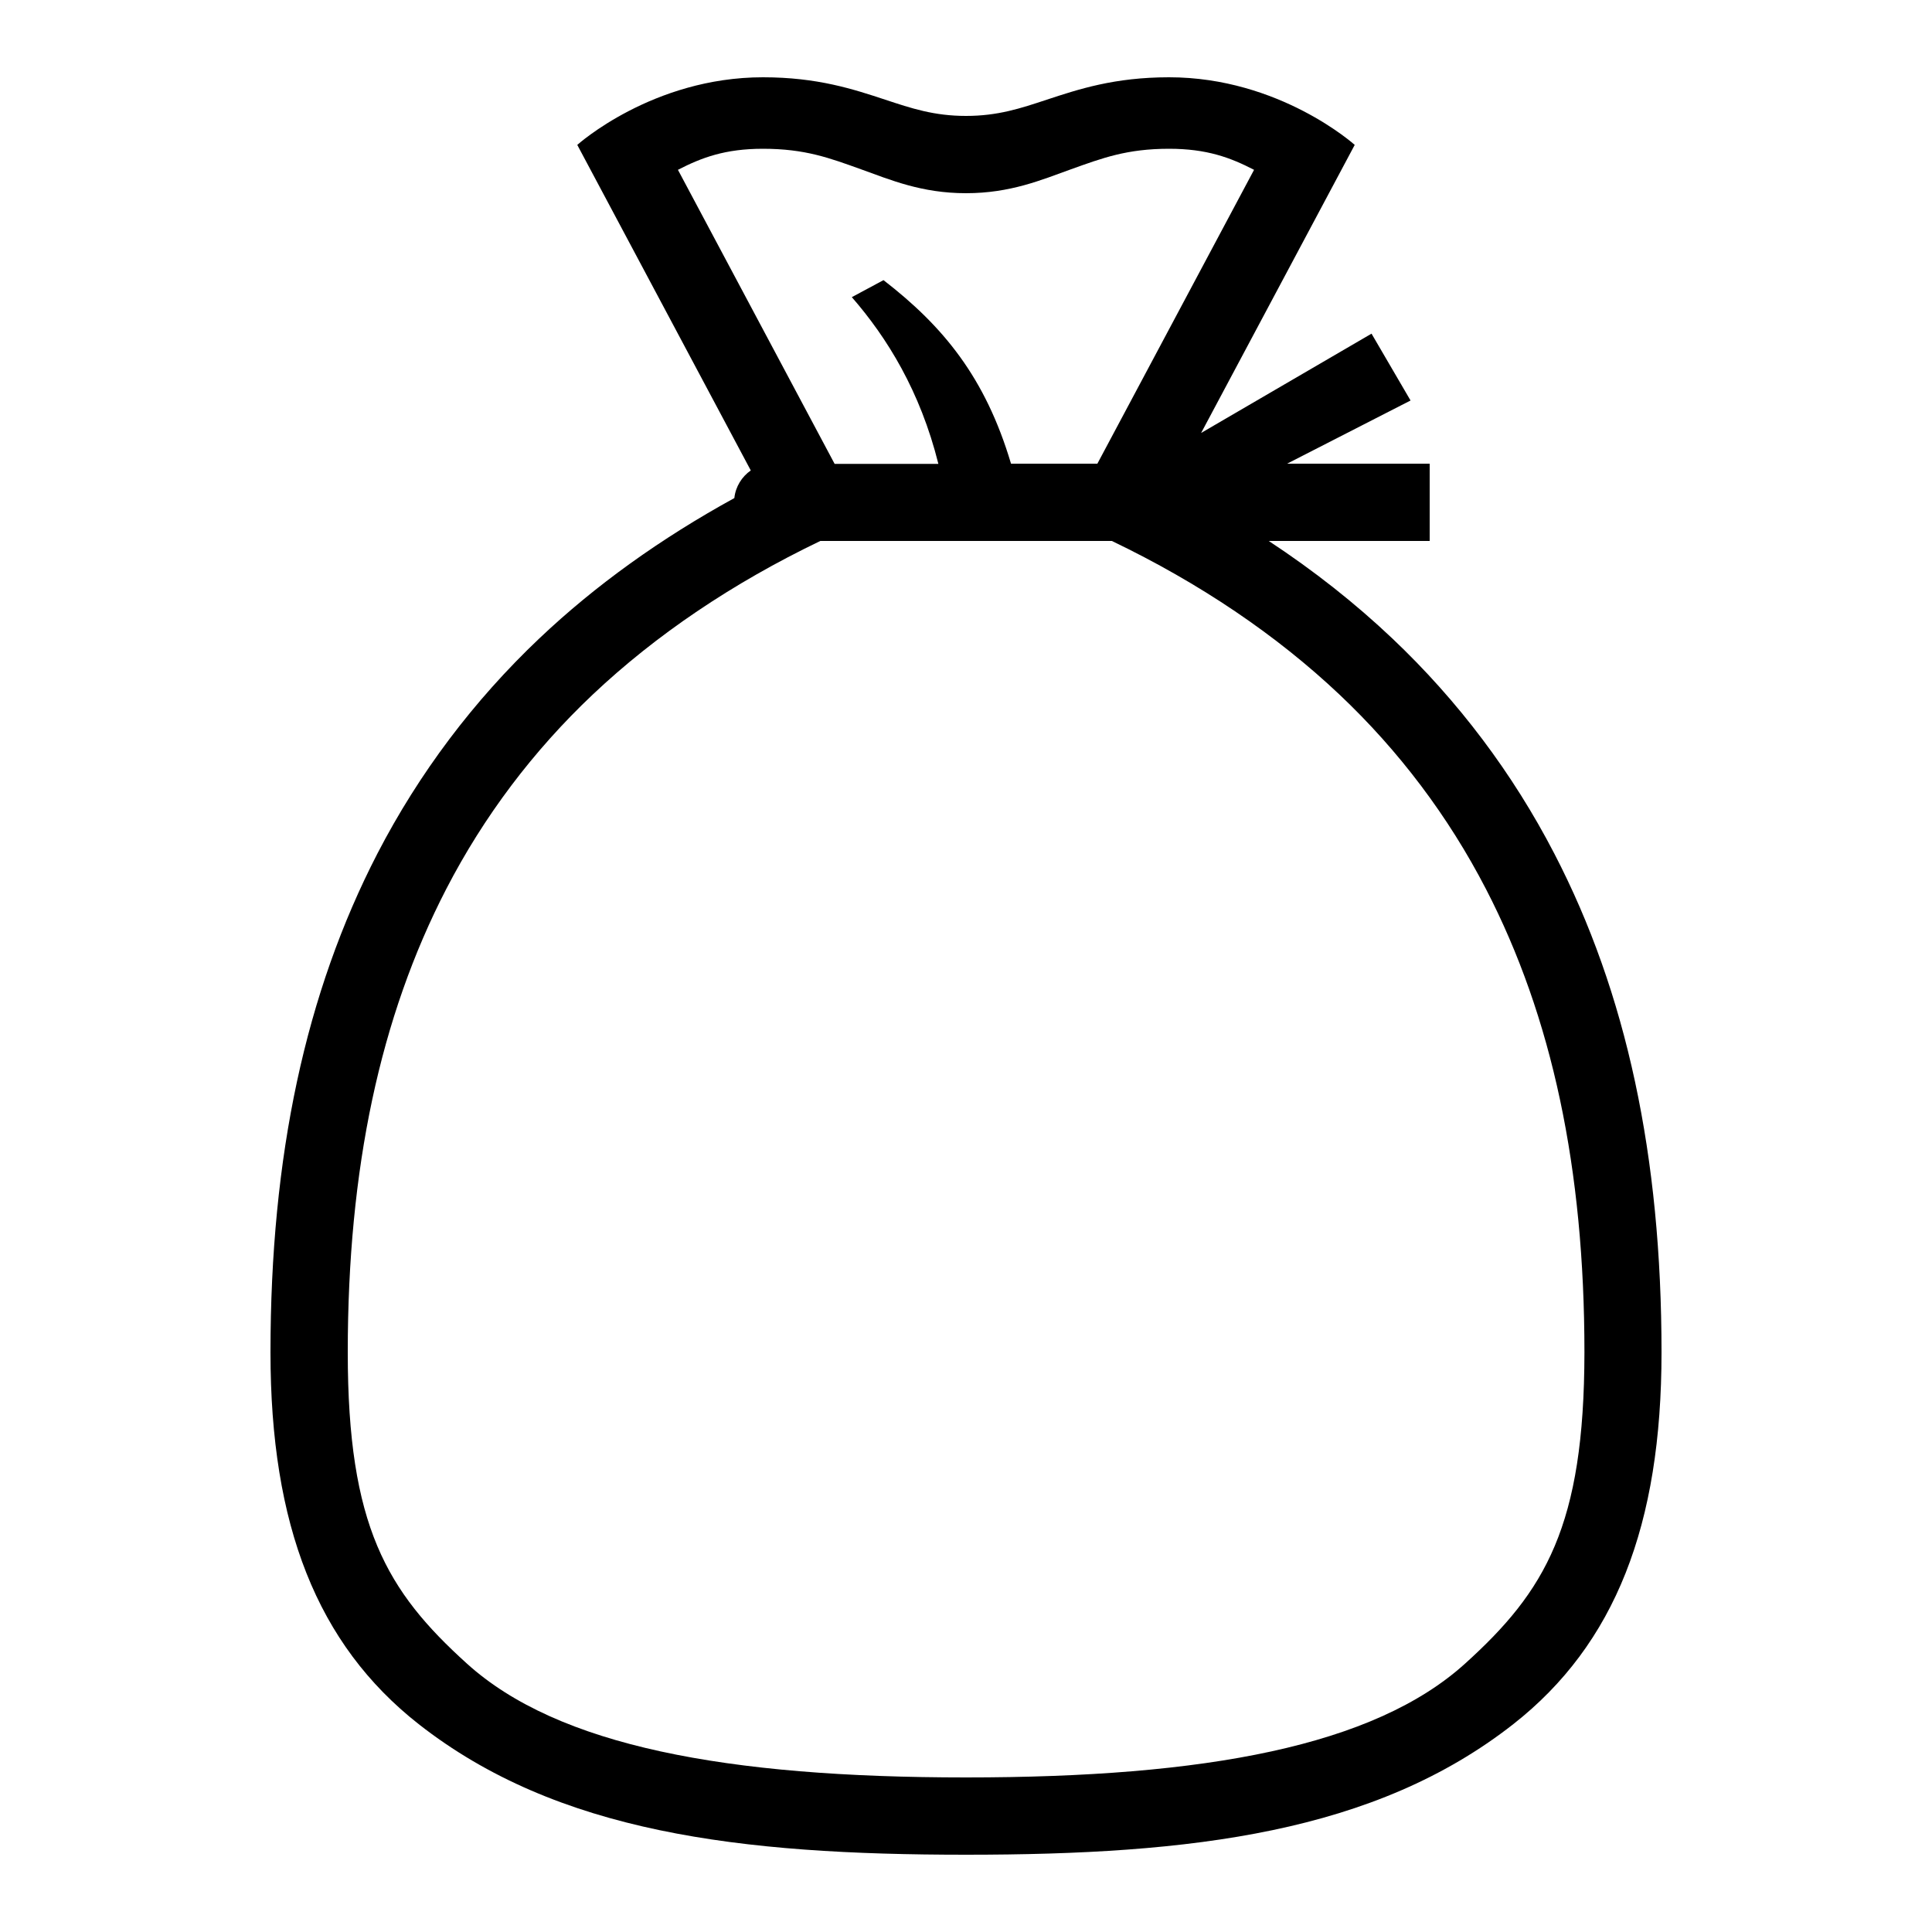
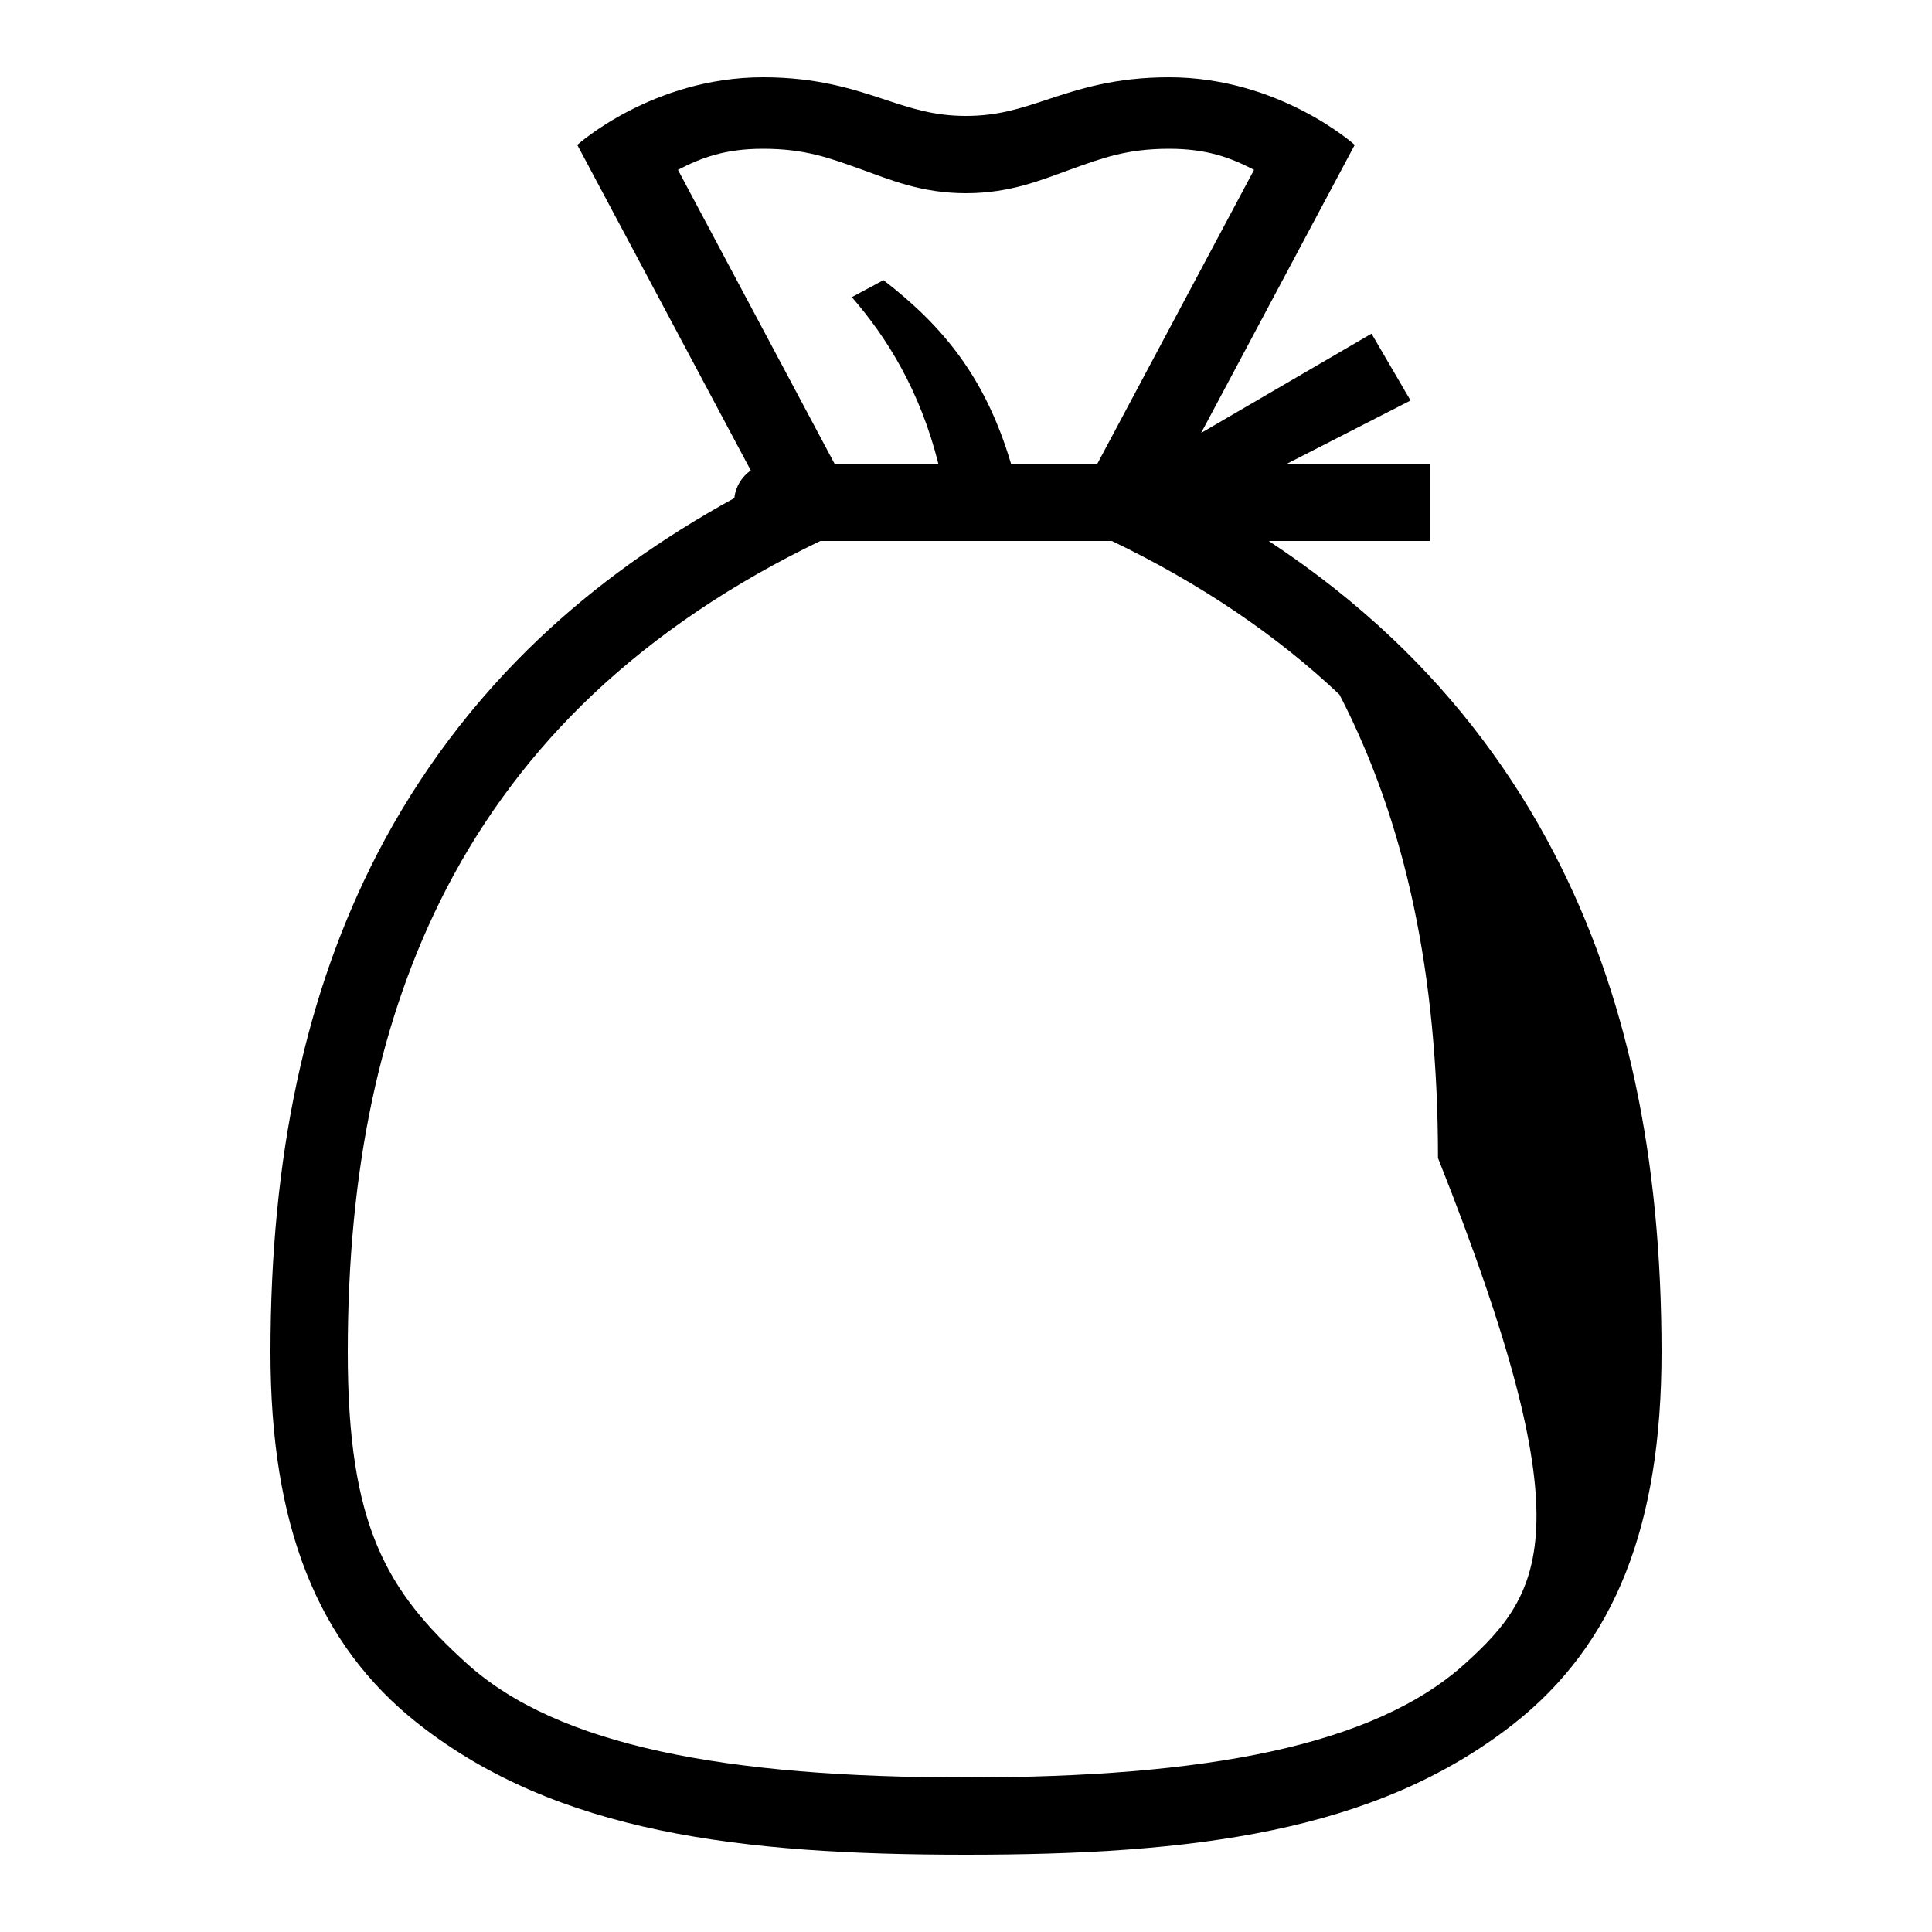
<svg xmlns="http://www.w3.org/2000/svg" id="icon" x="0px" y="0px" viewBox="0 0 1000 1000" style="enable-background:new 0 0 1000 1000;" xml:space="preserve">
-   <path d="M804.5,441.8c-21.5-41.5-49.7-79-83.8-111.3c-19.2-18.2-40.6-35.1-64-50.5H740v-40h-73.8l63.9-32.7l-20.2-34.6l-88.2,51.4 L701.2,75c0,0-38.8-35-96.1-35c-28.3,0-46.9,6.2-63.3,11.6C528.2,56.1,516.5,60,500,60s-28.2-3.9-41.8-8.4 c-16.4-5.4-35-11.6-63.3-11.6c-57.3,0-96.1,35-96.1,35l89.8,168.5c-4.6,3.2-7.9,8.4-8.5,14.3c-38.1,20.9-72,45.2-100.9,72.6 c-34.1,32.3-62.3,69.8-83.8,111.3C158.1,513.9,140,598.4,140,700c0,89.4,24,151,76.7,192.4C288.4,948.6,382.8,960,500,960 s211.6-11.4,283.3-67.6C836,851,860,789.4,860,700C860,598.4,841.9,513.9,804.5,441.8z M394.9,77c21.9,0,34.5,4.8,50.7,10.6 C460.9,93.1,477,100,500,100s39.1-6.9,54.4-12.4c16.2-5.8,28.9-10.6,50.7-10.6c19.6,0,31.8,4.6,44,10.9L568,240h-44.7 c-13.3-44.7-35.1-71.1-66-95l-16.4,8.8c18.2,20.9,35.4,48.6,44.8,86.3H432L350.9,87.9C363.1,81.6,375.3,77,394.9,77z M758.3,861.1 C711.2,903.7,624.2,920,500,920s-211.2-16.3-258.3-58.9C200.2,823.6,180,789.9,180,700c0-95.1,16.7-173.5,51-239.9 c19.4-37.5,44.9-71.4,75.8-100.6c32.6-30.8,72.2-57.6,117.8-79.5h150.9c45.6,21.9,85.2,48.7,117.8,79.5 c30.9,29.2,56.4,63.1,75.8,100.6c34.3,66.3,51,144.8,51,239.9C820,789.9,799.8,823.6,758.3,861.1z" />
+   <path d="M804.5,441.8c-21.5-41.5-49.7-79-83.8-111.3c-19.2-18.2-40.6-35.1-64-50.5H740v-40h-73.8l63.9-32.7l-20.2-34.6l-88.2,51.4 L701.2,75c0,0-38.8-35-96.1-35c-28.3,0-46.9,6.2-63.3,11.6C528.2,56.1,516.5,60,500,60s-28.2-3.9-41.8-8.4 c-16.4-5.4-35-11.6-63.3-11.6c-57.3,0-96.1,35-96.1,35l89.8,168.5c-4.6,3.2-7.9,8.4-8.5,14.3c-38.1,20.9-72,45.2-100.9,72.6 c-34.1,32.3-62.3,69.8-83.8,111.3C158.1,513.9,140,598.4,140,700c0,89.4,24,151,76.7,192.4C288.4,948.6,382.8,960,500,960 s211.6-11.4,283.3-67.6C836,851,860,789.4,860,700C860,598.4,841.9,513.9,804.5,441.8z M394.9,77c21.9,0,34.5,4.8,50.7,10.6 C460.9,93.1,477,100,500,100s39.1-6.9,54.4-12.4c16.2-5.8,28.9-10.6,50.7-10.6c19.6,0,31.8,4.6,44,10.9L568,240h-44.7 c-13.3-44.7-35.1-71.1-66-95l-16.4,8.8c18.2,20.9,35.4,48.6,44.8,86.3H432L350.9,87.9C363.1,81.6,375.3,77,394.9,77z M758.3,861.1 C711.2,903.7,624.2,920,500,920s-211.2-16.3-258.3-58.9C200.2,823.6,180,789.9,180,700c0-95.1,16.7-173.5,51-239.9 c19.4-37.5,44.9-71.4,75.8-100.6c32.6-30.8,72.2-57.6,117.8-79.5h150.9c45.6,21.9,85.2,48.7,117.8,79.5 c34.3,66.3,51,144.8,51,239.9C820,789.9,799.8,823.6,758.3,861.1z" />
</svg>